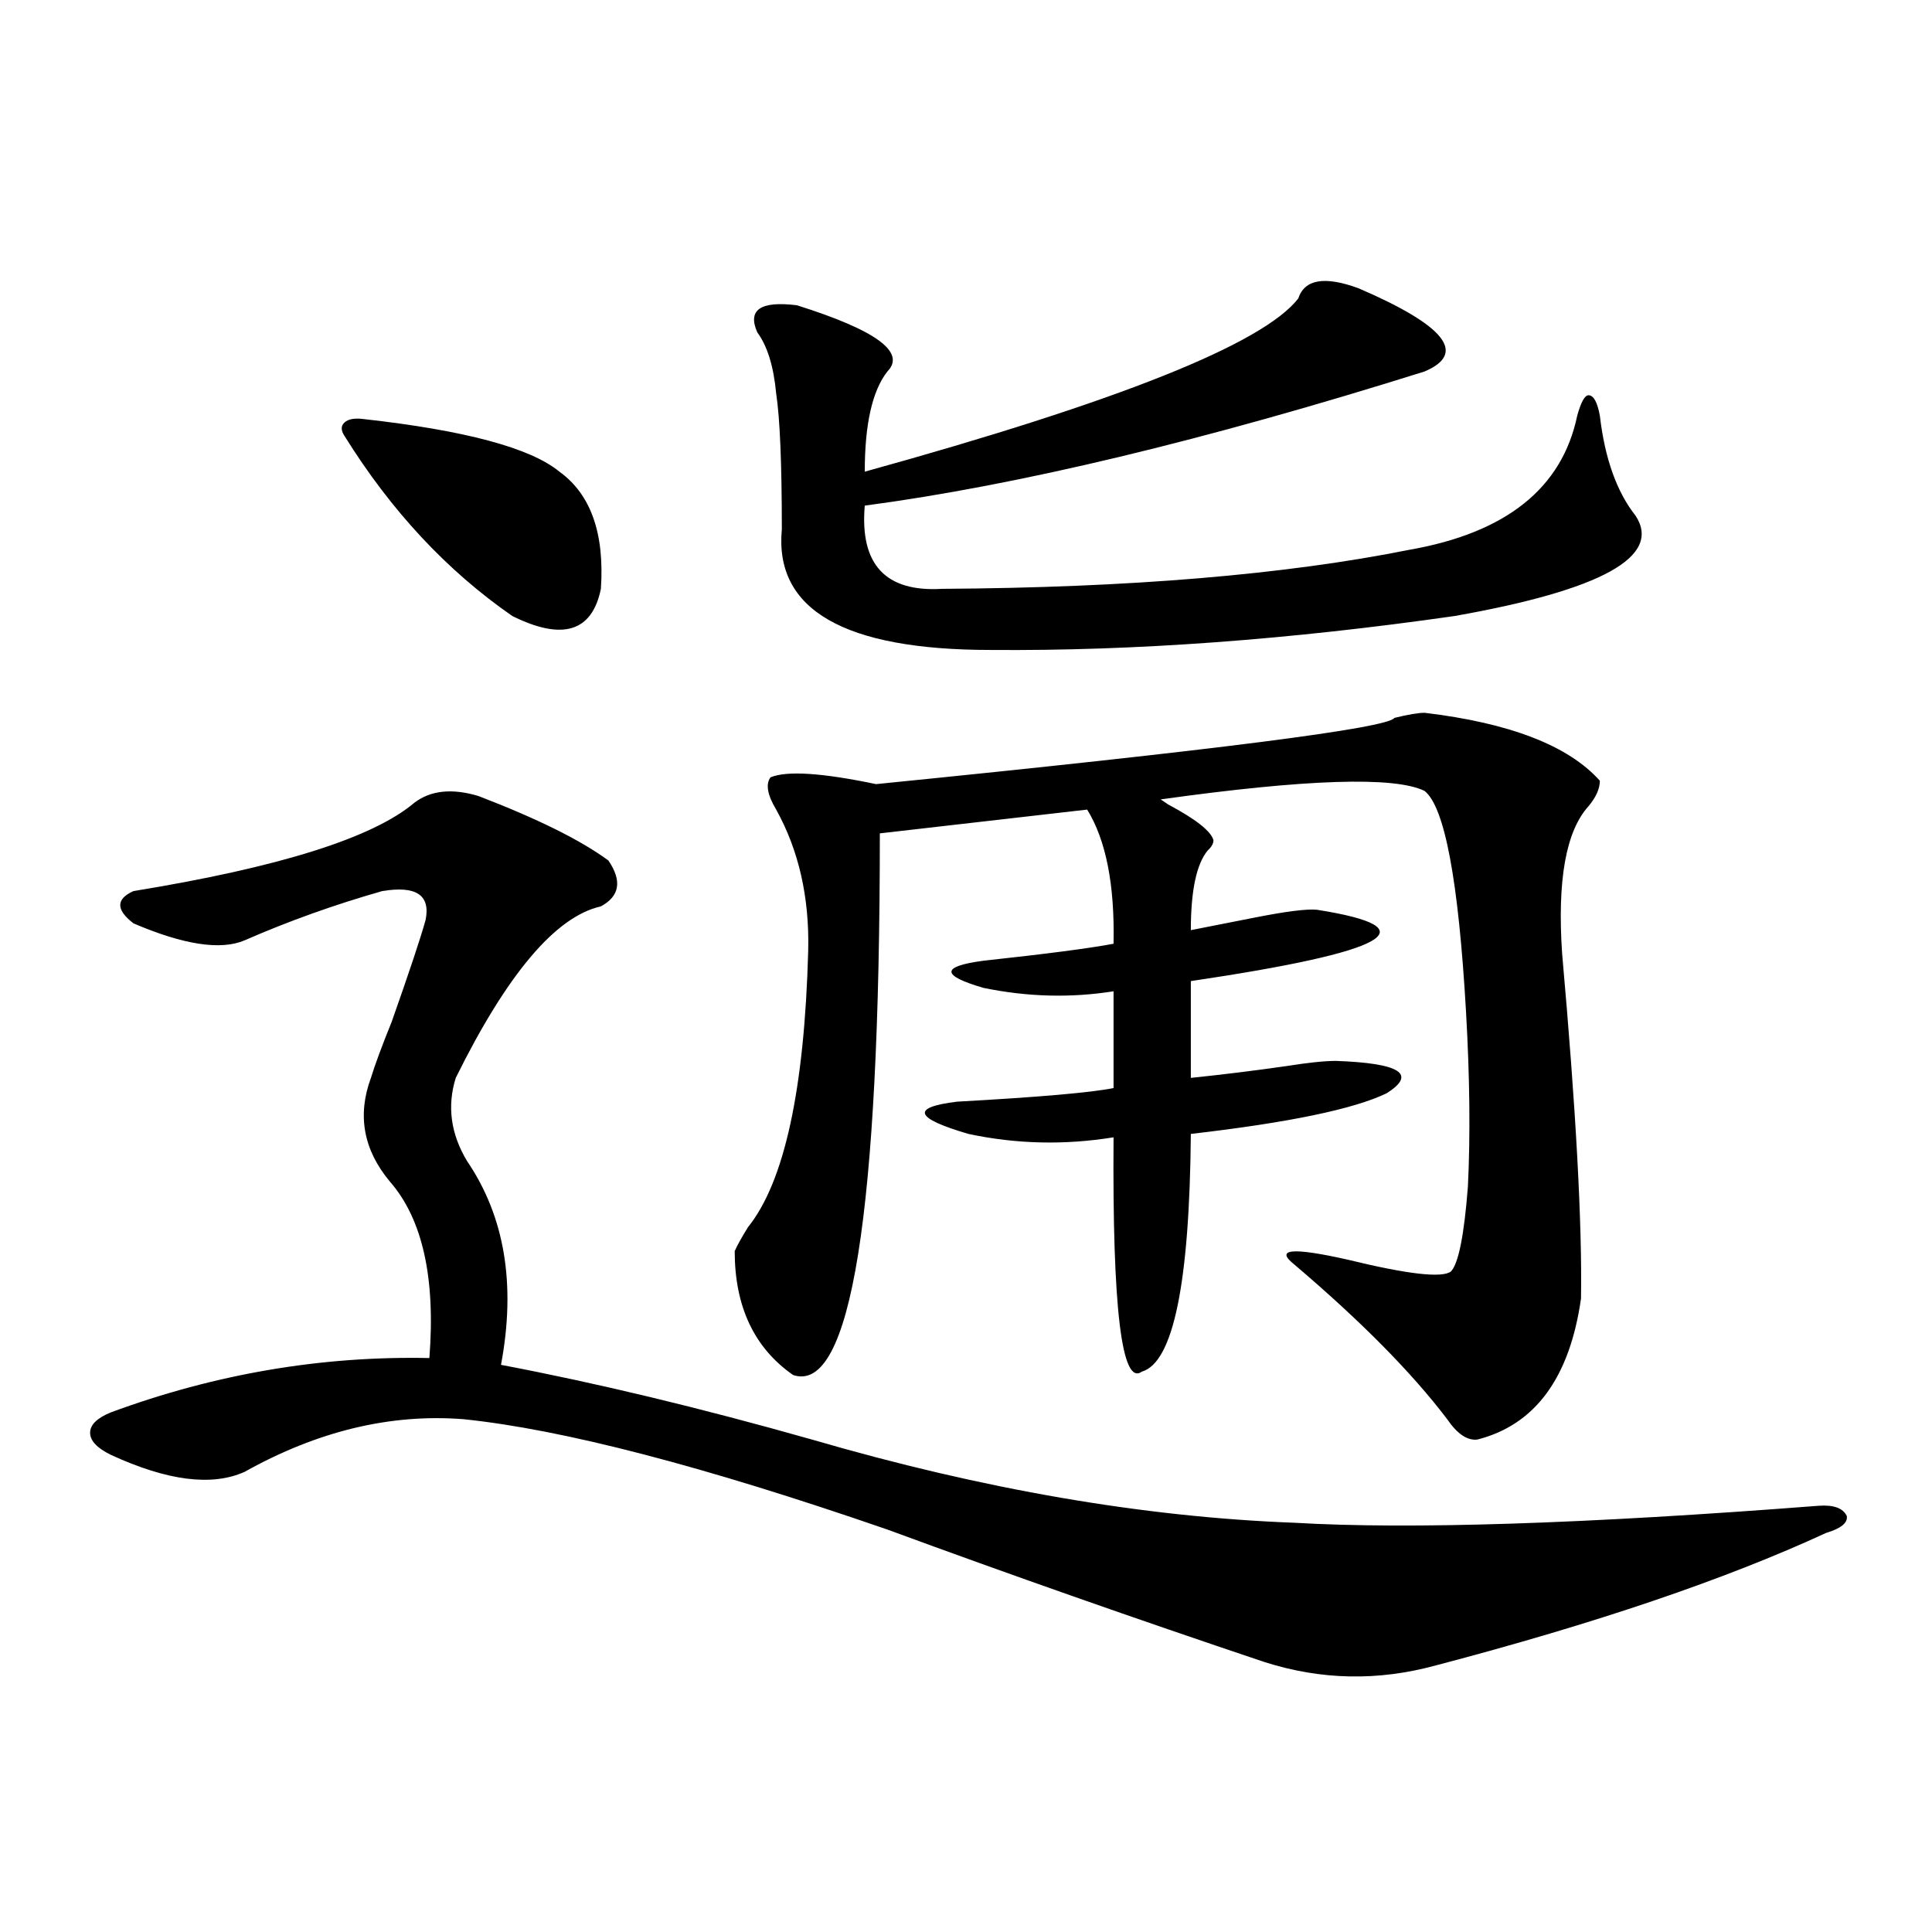
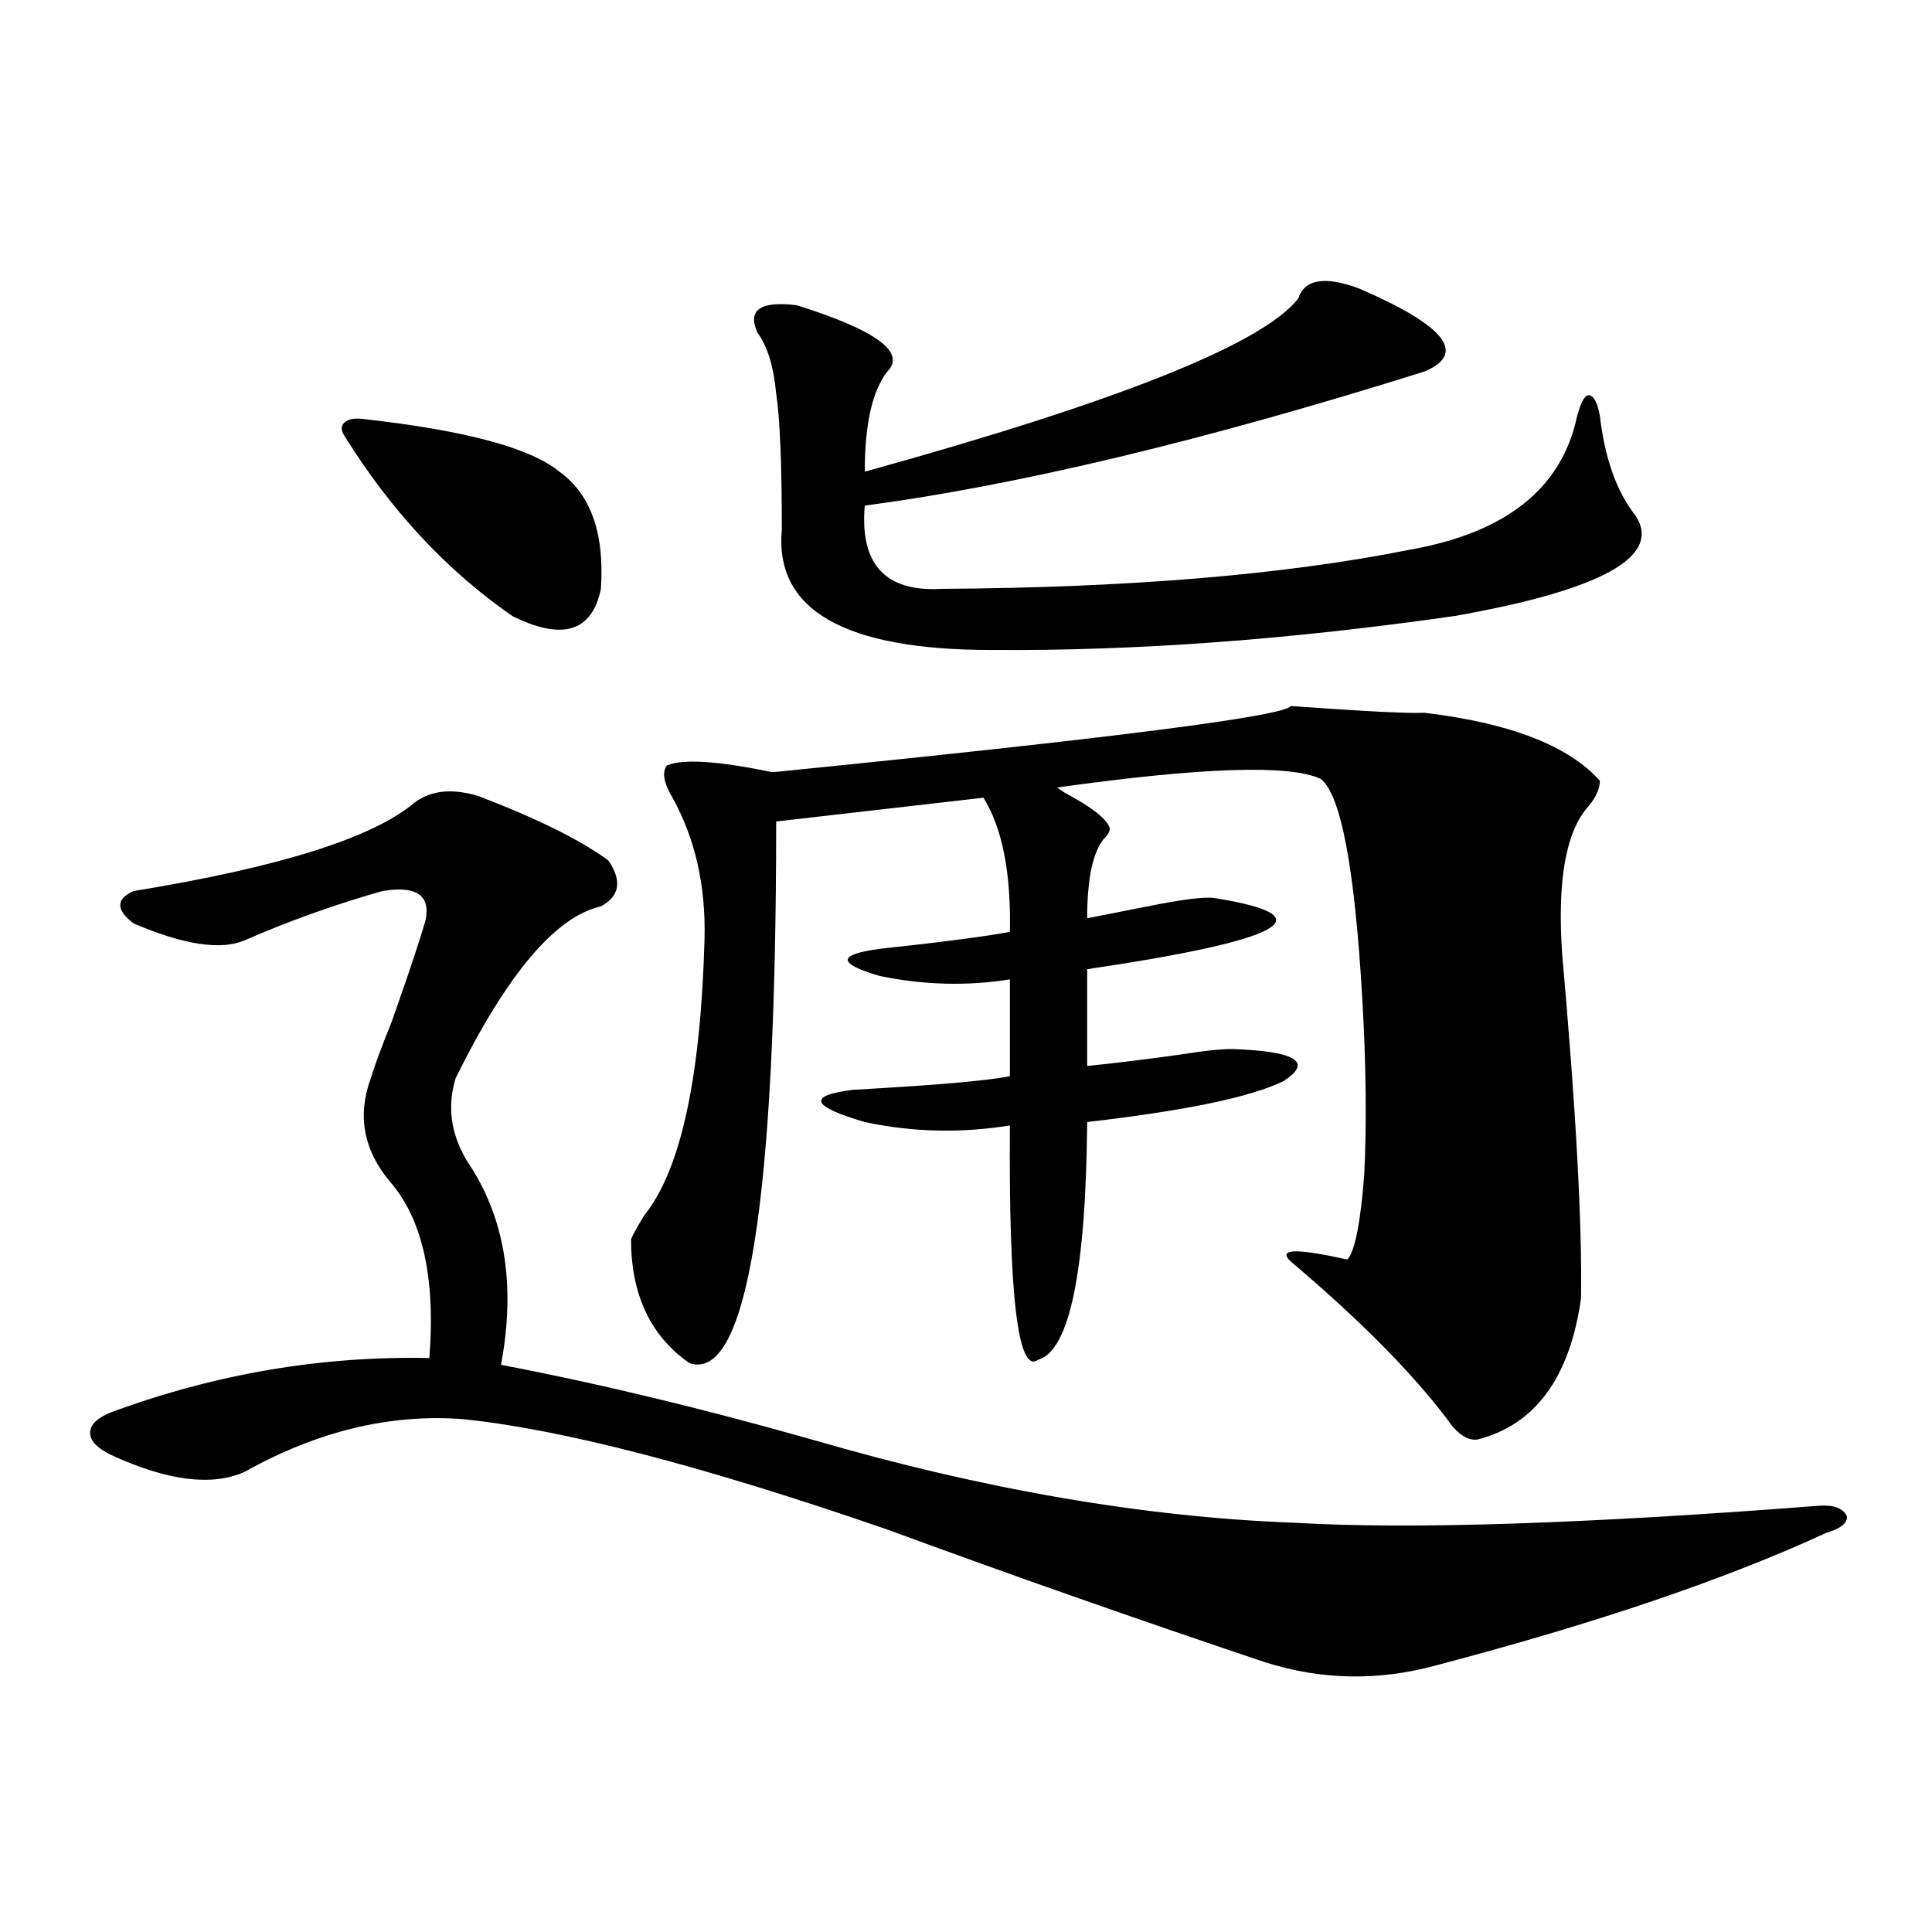
<svg xmlns="http://www.w3.org/2000/svg" version="1.1" id="图层_1" x="0px" y="0px" width="1000px" height="1000px" viewBox="0 0 1000 1000" enable-background="new 0 0 1000 1000" xml:space="preserve">
-   <path d="M247.604,412.008c30.563,11.728,53.002,22.852,67.315,33.398c7.149,10.547,5.854,18.457-3.902,23.73  c-23.414,5.273-48.459,34.868-75.12,88.77c-4.558,14.653-2.606,29.004,5.854,43.066c19.512,28.716,25.365,63.872,17.561,105.469  c49.42,9.38,103.077,22.275,160.972,38.672c88.443,25.791,171.703,40.141,249.75,43.066c59.831,3.516,150.24,0.591,271.213-8.789  c7.805-0.577,12.683,1.181,14.634,5.273c0.641,3.516-2.927,6.455-10.731,8.789c-52.041,24.033-119.356,46.87-201.946,68.555  c-29.923,8.198-59.511,7.608-88.778-1.758c-66.34-22.275-131.384-45.113-195.117-68.555  c-94.967-32.808-168.136-51.855-219.507-57.129c-37.728-2.925-75.455,6.152-113.168,27.246c-16.92,7.622-39.999,4.697-69.267-8.789  c-7.164-3.516-10.731-7.32-10.731-11.426c0-4.092,3.567-7.608,10.731-10.547c53.978-19.913,108.931-29.292,164.874-28.125  c3.247-41.597-3.582-72.07-20.487-91.406c-13.658-16.397-16.92-34.277-9.756-53.613c1.951-6.441,5.519-16.109,10.731-29.004  c9.101-25.777,14.954-43.355,17.561-52.734c2.592-12.881-4.878-17.866-22.438-14.941c-24.725,7.031-48.459,15.532-71.218,25.488  c-12.362,5.273-31.554,2.348-57.56-8.789c-9.115-7.031-9.115-12.593,0-16.699c75.44-12.305,123.899-27.534,145.362-45.703  C222.879,409.083,233.945,407.916,247.604,412.008z M188.093,216.891c52.682,5.864,86.492,14.941,101.461,27.246  c16.25,11.728,23.414,31.943,21.463,60.645c-4.558,22.275-19.847,26.958-45.853,14.063c-33.825-23.428-62.772-54.492-86.827-93.164  c-1.951-2.925-1.951-5.273,0-7.031S183.535,216.314,188.093,216.891z M737.348,368.942c44.222,5.273,74.465,17.001,90.729,35.156  c0,4.106-1.951,8.501-5.854,13.184c-11.707,12.895-16.265,38.384-13.658,76.465c7.149,80.283,10.396,139.746,9.756,178.418  c-5.854,41.02-23.749,65.341-53.657,72.949c-5.213,0.591-10.411-2.925-15.609-10.547c-18.216-24.019-44.557-50.674-79.022-79.98  c-10.411-8.198-1.311-9.077,27.316-2.637c31.219,7.622,49.1,9.668,53.657,6.152c3.902-4.092,6.829-18.745,8.78-43.945  c1.296-26.367,0.976-56.538-0.976-90.527c-3.902-67.964-11.066-106.045-21.463-114.258c-15.609-7.608-61.142-6.152-136.582,4.395  l3.902,2.637c14.299,7.622,22.104,13.774,23.414,18.457c0,1.758-0.976,3.516-2.927,5.273c-5.854,7.031-8.78,20.805-8.78,41.309  c9.101-1.758,19.512-3.804,31.219-6.152c17.561-3.516,28.933-4.971,34.146-4.395c59.176,9.38,37.393,21.684-65.364,36.914v50.098  c16.905-1.758,33.49-3.804,49.755-6.152c11.052-1.758,19.512-2.637,25.365-2.637c33.17,1.181,41.95,6.743,26.341,16.699  c-16.92,8.212-50.73,15.244-101.461,21.094c-0.655,77.344-9.115,118.364-25.365,123.047c-10.411,7.622-15.289-32.808-14.634-121.289  c-25.365,4.106-50.41,3.516-75.12-1.758c-27.972-8.198-29.923-13.76-5.854-16.699c42.271-2.334,69.267-4.683,80.974-7.031v-50.098  c-22.118,3.516-44.557,2.939-67.315-1.758c-22.118-6.441-22.118-11.124,0-14.063c32.515-3.516,54.953-6.441,67.315-8.789  c0.641-30.459-3.902-53.613-13.658-69.434l-107.314,12.305c0,196.875-14.969,290.341-44.877,280.371  c-20.167-14.063-30.243-35.445-30.243-64.16c1.296-2.925,3.567-7.031,6.829-12.305c18.856-23.428,29.268-71.191,31.219-143.262  c0.641-27.534-4.878-51.855-16.585-72.949c-4.558-7.608-5.533-13.184-2.927-16.699c8.445-3.516,26.661-2.334,54.633,3.516  c175.605-17.578,265.024-29.004,268.286-34.277C728.888,369.821,734.086,368.942,737.348,368.942z M412.478,158.004  c40.975,12.895,56.584,24.321,46.828,34.277c-7.805,9.97-11.707,27.246-11.707,51.855c131.369-36.323,206.169-66.206,224.385-89.648  c3.247-9.956,13.658-11.714,31.219-5.273c44.877,19.336,56.249,33.701,34.146,43.066c-113.823,35.747-210.406,58.887-289.749,69.434  c-2.606,30.473,10.731,44.824,39.999,43.066c96.903-0.577,177.557-7.32,241.945-20.215c50.075-8.789,79.022-31.929,86.827-69.434  c1.951-7.031,3.902-10.547,5.854-10.547c2.592,0,4.543,3.516,5.854,10.547c2.592,22.275,8.78,39.551,18.536,51.855  c13.658,21.094-17.561,38.384-93.656,51.855c-85.852,12.305-165.85,18.169-239.994,17.578c-76.096,0-112.192-20.792-108.29-62.402  c0-33.975-0.976-57.417-2.927-70.313c-1.311-14.063-4.558-24.609-9.756-31.641C386.777,160.353,393.606,155.67,412.478,158.004z" />
+   <path d="M247.604,412.008c30.563,11.728,53.002,22.852,67.315,33.398c7.149,10.547,5.854,18.457-3.902,23.73  c-23.414,5.273-48.459,34.868-75.12,88.77c-4.558,14.653-2.606,29.004,5.854,43.066c19.512,28.716,25.365,63.872,17.561,105.469  c49.42,9.38,103.077,22.275,160.972,38.672c88.443,25.791,171.703,40.141,249.75,43.066c59.831,3.516,150.24,0.591,271.213-8.789  c7.805-0.577,12.683,1.181,14.634,5.273c0.641,3.516-2.927,6.455-10.731,8.789c-52.041,24.033-119.356,46.87-201.946,68.555  c-29.923,8.198-59.511,7.608-88.778-1.758c-66.34-22.275-131.384-45.113-195.117-68.555  c-94.967-32.808-168.136-51.855-219.507-57.129c-37.728-2.925-75.455,6.152-113.168,27.246c-16.92,7.622-39.999,4.697-69.267-8.789  c-7.164-3.516-10.731-7.32-10.731-11.426c0-4.092,3.567-7.608,10.731-10.547c53.978-19.913,108.931-29.292,164.874-28.125  c3.247-41.597-3.582-72.07-20.487-91.406c-13.658-16.397-16.92-34.277-9.756-53.613c1.951-6.441,5.519-16.109,10.731-29.004  c9.101-25.777,14.954-43.355,17.561-52.734c2.592-12.881-4.878-17.866-22.438-14.941c-24.725,7.031-48.459,15.532-71.218,25.488  c-12.362,5.273-31.554,2.348-57.56-8.789c-9.115-7.031-9.115-12.593,0-16.699c75.44-12.305,123.899-27.534,145.362-45.703  C222.879,409.083,233.945,407.916,247.604,412.008z M188.093,216.891c52.682,5.864,86.492,14.941,101.461,27.246  c16.25,11.728,23.414,31.943,21.463,60.645c-4.558,22.275-19.847,26.958-45.853,14.063c-33.825-23.428-62.772-54.492-86.827-93.164  c-1.951-2.925-1.951-5.273,0-7.031S183.535,216.314,188.093,216.891z M737.348,368.942c44.222,5.273,74.465,17.001,90.729,35.156  c0,4.106-1.951,8.501-5.854,13.184c-11.707,12.895-16.265,38.384-13.658,76.465c7.149,80.283,10.396,139.746,9.756,178.418  c-5.854,41.02-23.749,65.341-53.657,72.949c-5.213,0.591-10.411-2.925-15.609-10.547c-18.216-24.019-44.557-50.674-79.022-79.98  c-10.411-8.198-1.311-9.077,27.316-2.637c3.902-4.092,6.829-18.745,8.78-43.945  c1.296-26.367,0.976-56.538-0.976-90.527c-3.902-67.964-11.066-106.045-21.463-114.258c-15.609-7.608-61.142-6.152-136.582,4.395  l3.902,2.637c14.299,7.622,22.104,13.774,23.414,18.457c0,1.758-0.976,3.516-2.927,5.273c-5.854,7.031-8.78,20.805-8.78,41.309  c9.101-1.758,19.512-3.804,31.219-6.152c17.561-3.516,28.933-4.971,34.146-4.395c59.176,9.38,37.393,21.684-65.364,36.914v50.098  c16.905-1.758,33.49-3.804,49.755-6.152c11.052-1.758,19.512-2.637,25.365-2.637c33.17,1.181,41.95,6.743,26.341,16.699  c-16.92,8.212-50.73,15.244-101.461,21.094c-0.655,77.344-9.115,118.364-25.365,123.047c-10.411,7.622-15.289-32.808-14.634-121.289  c-25.365,4.106-50.41,3.516-75.12-1.758c-27.972-8.198-29.923-13.76-5.854-16.699c42.271-2.334,69.267-4.683,80.974-7.031v-50.098  c-22.118,3.516-44.557,2.939-67.315-1.758c-22.118-6.441-22.118-11.124,0-14.063c32.515-3.516,54.953-6.441,67.315-8.789  c0.641-30.459-3.902-53.613-13.658-69.434l-107.314,12.305c0,196.875-14.969,290.341-44.877,280.371  c-20.167-14.063-30.243-35.445-30.243-64.16c1.296-2.925,3.567-7.031,6.829-12.305c18.856-23.428,29.268-71.191,31.219-143.262  c0.641-27.534-4.878-51.855-16.585-72.949c-4.558-7.608-5.533-13.184-2.927-16.699c8.445-3.516,26.661-2.334,54.633,3.516  c175.605-17.578,265.024-29.004,268.286-34.277C728.888,369.821,734.086,368.942,737.348,368.942z M412.478,158.004  c40.975,12.895,56.584,24.321,46.828,34.277c-7.805,9.97-11.707,27.246-11.707,51.855c131.369-36.323,206.169-66.206,224.385-89.648  c3.247-9.956,13.658-11.714,31.219-5.273c44.877,19.336,56.249,33.701,34.146,43.066c-113.823,35.747-210.406,58.887-289.749,69.434  c-2.606,30.473,10.731,44.824,39.999,43.066c96.903-0.577,177.557-7.32,241.945-20.215c50.075-8.789,79.022-31.929,86.827-69.434  c1.951-7.031,3.902-10.547,5.854-10.547c2.592,0,4.543,3.516,5.854,10.547c2.592,22.275,8.78,39.551,18.536,51.855  c13.658,21.094-17.561,38.384-93.656,51.855c-85.852,12.305-165.85,18.169-239.994,17.578c-76.096,0-112.192-20.792-108.29-62.402  c0-33.975-0.976-57.417-2.927-70.313c-1.311-14.063-4.558-24.609-9.756-31.641C386.777,160.353,393.606,155.67,412.478,158.004z" />
</svg>